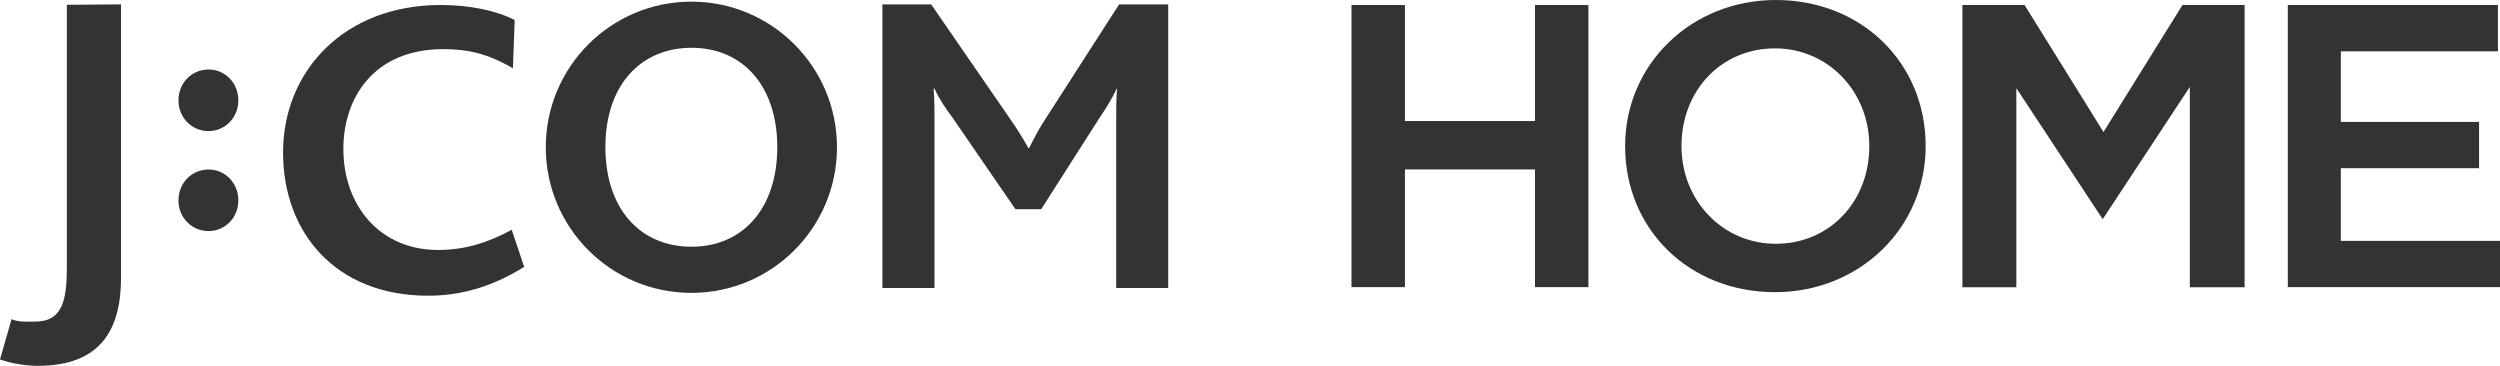
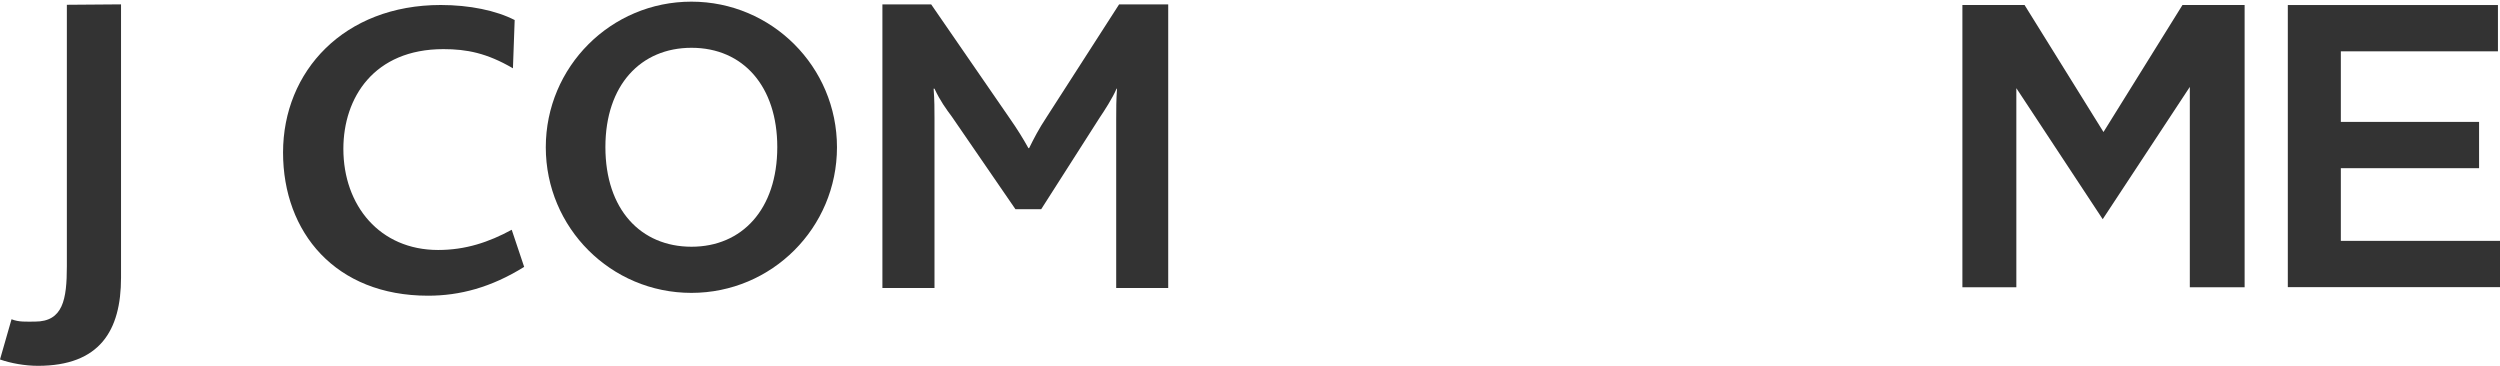
<svg xmlns="http://www.w3.org/2000/svg" version="1.1" viewBox="0 0 270.224 39.54">
  <defs>
    <style>
      .cls-1 {
        fill: #333;
      }
    </style>
  </defs>
  <g>
    <g id="_レイヤー_1" data-name="レイヤー_1">
      <g>
        <g>
          <path class="cls-1" d="M90.469,15.917c0,8.704-7.041,15.74-15.736,15.74-8.702,0-15.739-7.036-15.739-15.74,0-8.691,7.037-15.738,15.739-15.738,8.695,0,15.736,7.047,15.736,15.738M74.746,5.166c-5.482,0-9.309,4.026-9.309,10.73,0,6.751,3.827,10.773,9.309,10.773,5.439,0,9.27-4.022,9.27-10.773,0-6.519-3.654-10.73-9.27-10.73" />
          <path class="cls-1" d="M4.091,39.541c-1.386,0-2.924-.274-4.091-.687l1.247-4.347c.797.324,1.601.255,2.529.255,3.03,0,3.451-2.37,3.451-6.004V.517l5.855-.045v29.546c0,5.716-2.293,9.524-8.991,9.524" />
-           <path class="cls-1" d="M22.545,24.978c-1.809,0-3.255-1.441-3.255-3.306,0-1.913,1.446-3.35,3.255-3.35,1.771,0,3.218,1.437,3.218,3.35,0,1.865-1.448,3.306-3.218,3.306" />
-           <path class="cls-1" d="M22.545,14.171c-1.809,0-3.255-1.45-3.255-3.315,0-1.912,1.446-3.345,3.255-3.345,1.771,0,3.218,1.433,3.218,3.345,0,1.865-1.448,3.315-3.218,3.315" />
          <path class="cls-1" d="M120.649,31.129V12.896c0-1.124,0-2.101.09-3.311h-.051c-.411.982-1.34,2.419-1.845,3.162l-6.301,9.867h-2.783l-6.88-10.013c-.617-.829-1.26-1.705-1.87-3.016h-.093c.093,1.26.093,2.234.093,3.162v18.383h-5.63V.472h5.27l8.462,12.275c.881,1.259,1.48,2.241,2.049,3.262h.079c.482-.979,1.027-2.055,1.926-3.408L120.964.472h5.308v30.658h-5.623Z" />
          <path class="cls-1" d="M46.26,31.962c-9.994,0-15.665-6.835-15.665-15.479,0-8.79,6.595-15.943,17.047-15.943,3.117,0,5.999.602,7.989,1.626l-.187,5.216c-2.816-1.645-4.987-2.072-7.516-2.072-7.51,0-10.813,5.252-10.813,10.781,0,6.118,3.927,10.929,10.243,10.929,2.961,0,5.48-.839,7.954-2.185l1.345,4.012c-3.58,2.226-6.962,3.115-10.397,3.115" />
        </g>
        <g>
-           <polygon class="cls-1" points="165.915 31.037 171.689 31.037 171.689 .544 165.915 .544 165.915 13.083 151.858 13.083 151.858 .544 146.082 .544 146.082 31.037 151.858 31.037 151.858 18.315 165.915 18.315 165.915 31.037" />
-           <path class="cls-1" d="M191.948,0c-9.137,0-16.29,6.937-16.29,15.791,0,9.041,6.963,15.79,16.198,15.79,9.129,0,16.289-6.937,16.289-15.79,0-9.041-6.963-15.791-16.197-15.791ZM191.948,26.351c-5.72,0-10.197-4.638-10.197-10.561,0-6.059,4.341-10.561,10.106-10.561,5.714,0,10.196,4.638,10.196,10.561,0,6.059-4.346,10.561-10.104,10.561Z" />
          <polygon class="cls-1" points="247.289 31.037 270.224 31.037 270.224 26.035 253.02 26.035 253.02 18.179 267.962 18.179 267.962 13.176 253.02 13.176 253.02 5.548 270.001 5.548 270.001 .544 247.289 .544 247.289 31.037" />
          <path class="cls-1" d="M236.696,31.049h5.924V.54h-6.717l-8.538,13.73-8.532-13.73h-6.719v30.509h5.832V9.529l9.335,14.164,9.415-14.298v21.653Z" />
        </g>
      </g>
    </g>
  </g>
</svg>